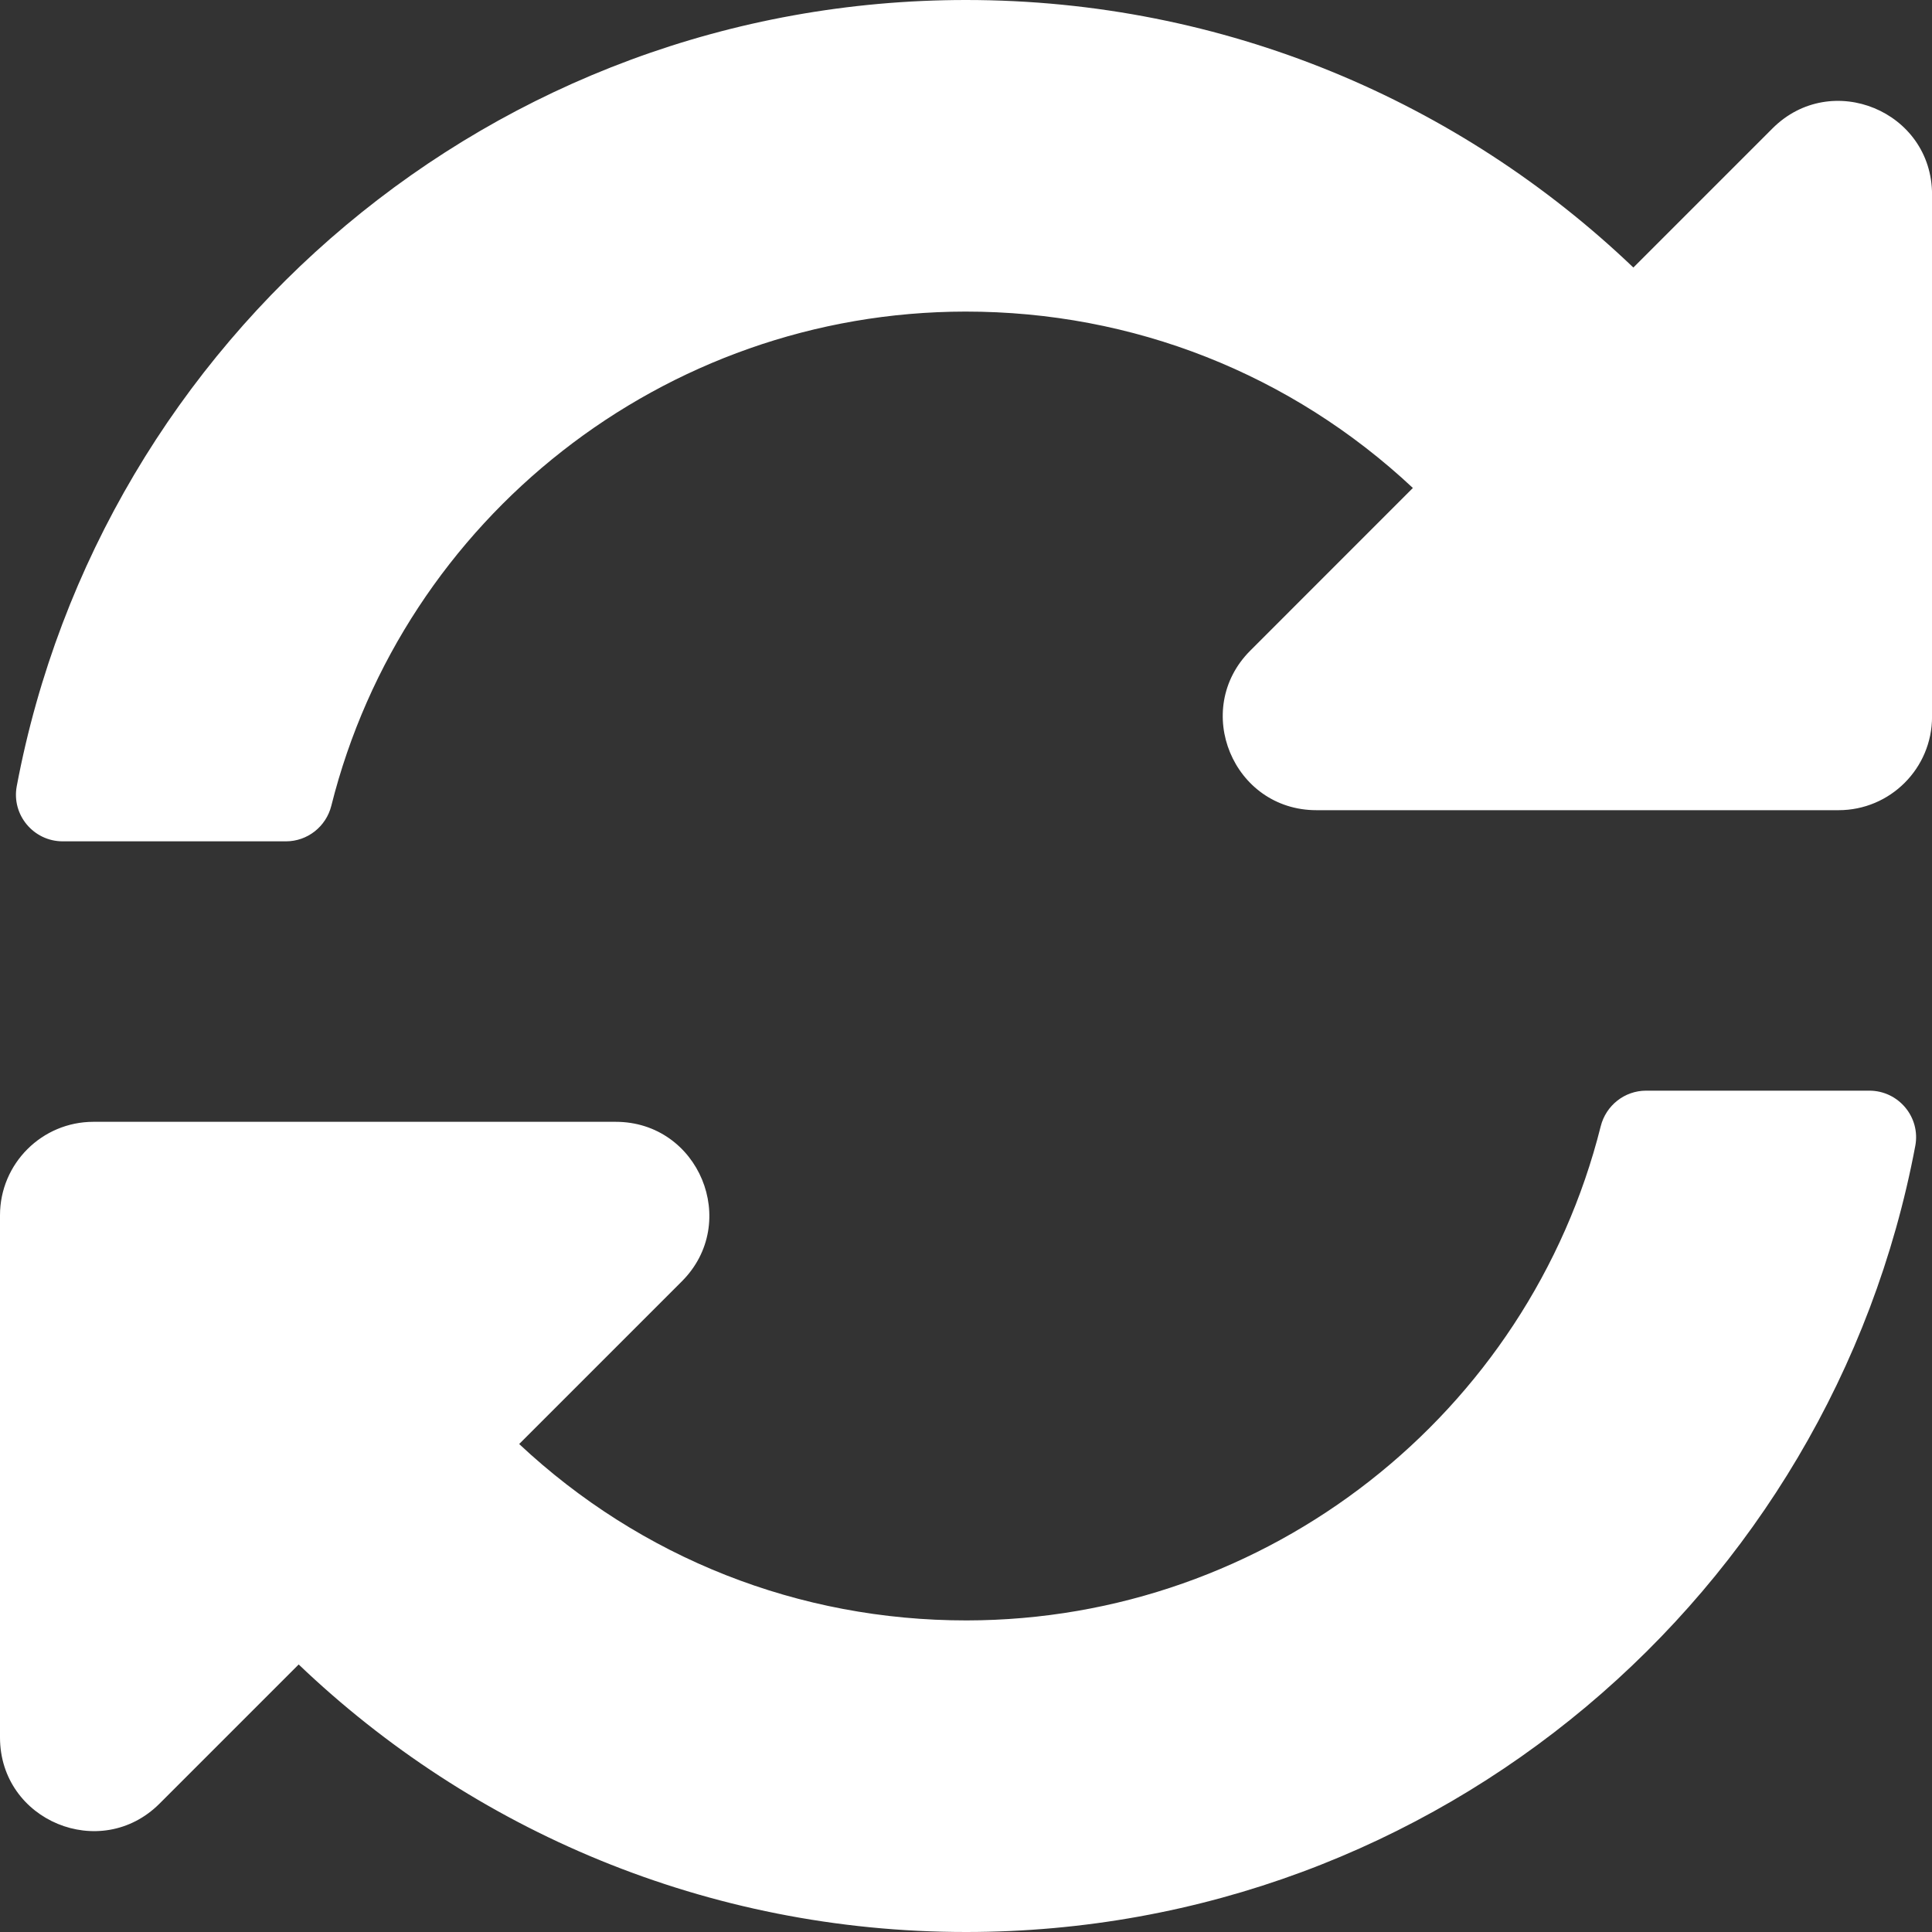
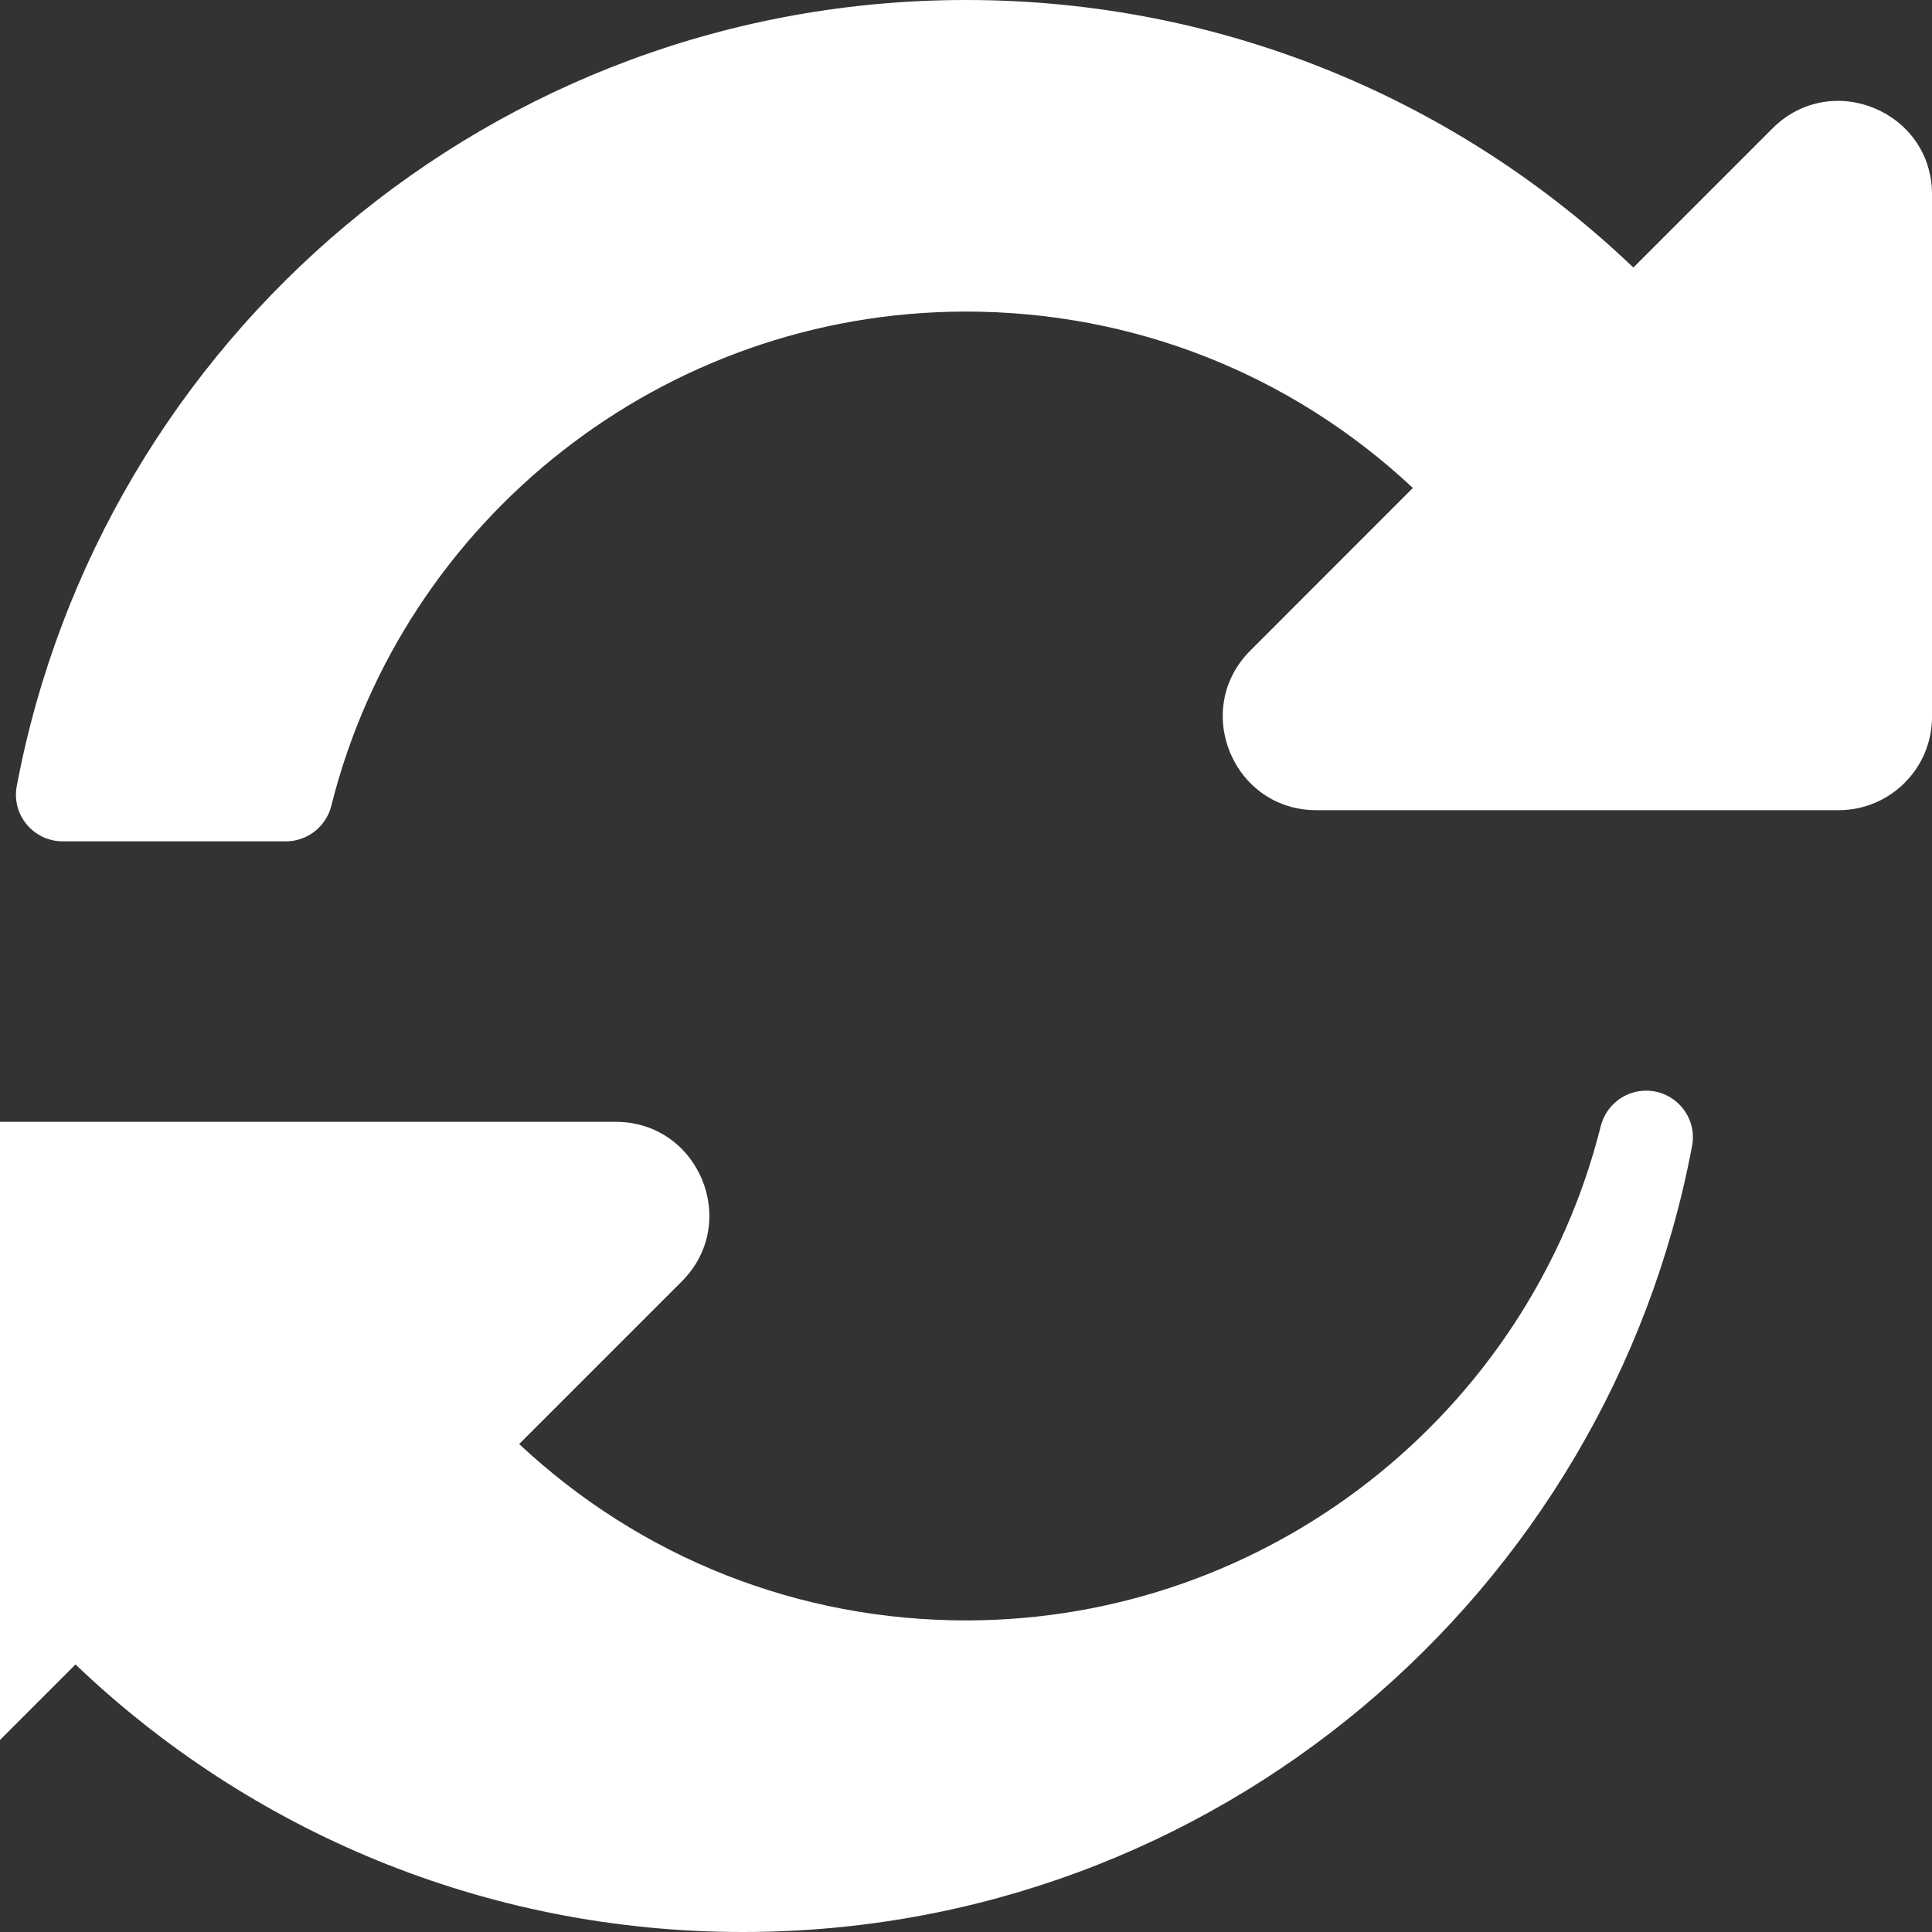
<svg xmlns="http://www.w3.org/2000/svg" height="40" viewBox="0 0 40 40" width="40">
  <rect x="0" y="0" width="40" height="40" fill="#333333" stroke="none" />
-   <path d="m29.252 10.103c-2.521-2.361-5.793-3.655-9.264-3.652-6.247.005-11.639 4.289-13.128 10.23-.108.432-.494.738-.94.738h-4.621c-.605 0-1.064-.549-.952-1.143 1.745-9.266 9.88-16.276 19.654-16.276 5.359 0 10.225 2.108 13.816 5.539l2.88-2.88c1.219-1.219 3.304-.356 3.304 1.369v10.811c0 1.069-.867 1.935-1.935 1.935h-10.811c-1.724 0-2.588-2.085-1.369-3.304zm-27.316 13.123h10.811c1.724 0 2.588 2.085 1.369 3.304l-3.367 3.367c2.521 2.361 5.793 3.655 9.264 3.652 6.243-.006 11.638-4.286 13.128-10.23.108-.432.494-.738.94-.738h4.621c.605 0 1.064.549.952 1.143-1.745 9.266-9.88 16.276-19.654 16.276-5.359 0-10.225-2.108-13.816-5.539l-2.88 2.88c-1.219 1.219-3.304.356-3.304-1.369v-10.811c0-1.069.867-1.935 1.935-1.935z" fill="#fff" />
+   <path d="m29.252 10.103c-2.521-2.361-5.793-3.655-9.264-3.652-6.247.005-11.639 4.289-13.128 10.23-.108.432-.494.738-.94.738h-4.621c-.605 0-1.064-.549-.952-1.143 1.745-9.266 9.88-16.276 19.654-16.276 5.359 0 10.225 2.108 13.816 5.539l2.88-2.88c1.219-1.219 3.304-.356 3.304 1.369v10.811c0 1.069-.867 1.935-1.935 1.935h-10.811c-1.724 0-2.588-2.085-1.369-3.304zm-27.316 13.123h10.811c1.724 0 2.588 2.085 1.369 3.304l-3.367 3.367c2.521 2.361 5.793 3.655 9.264 3.652 6.243-.006 11.638-4.286 13.128-10.23.108-.432.494-.738.94-.738c.605 0 1.064.549.952 1.143-1.745 9.266-9.88 16.276-19.654 16.276-5.359 0-10.225-2.108-13.816-5.539l-2.88 2.88c-1.219 1.219-3.304.356-3.304-1.369v-10.811c0-1.069.867-1.935 1.935-1.935z" fill="#fff" />
</svg>